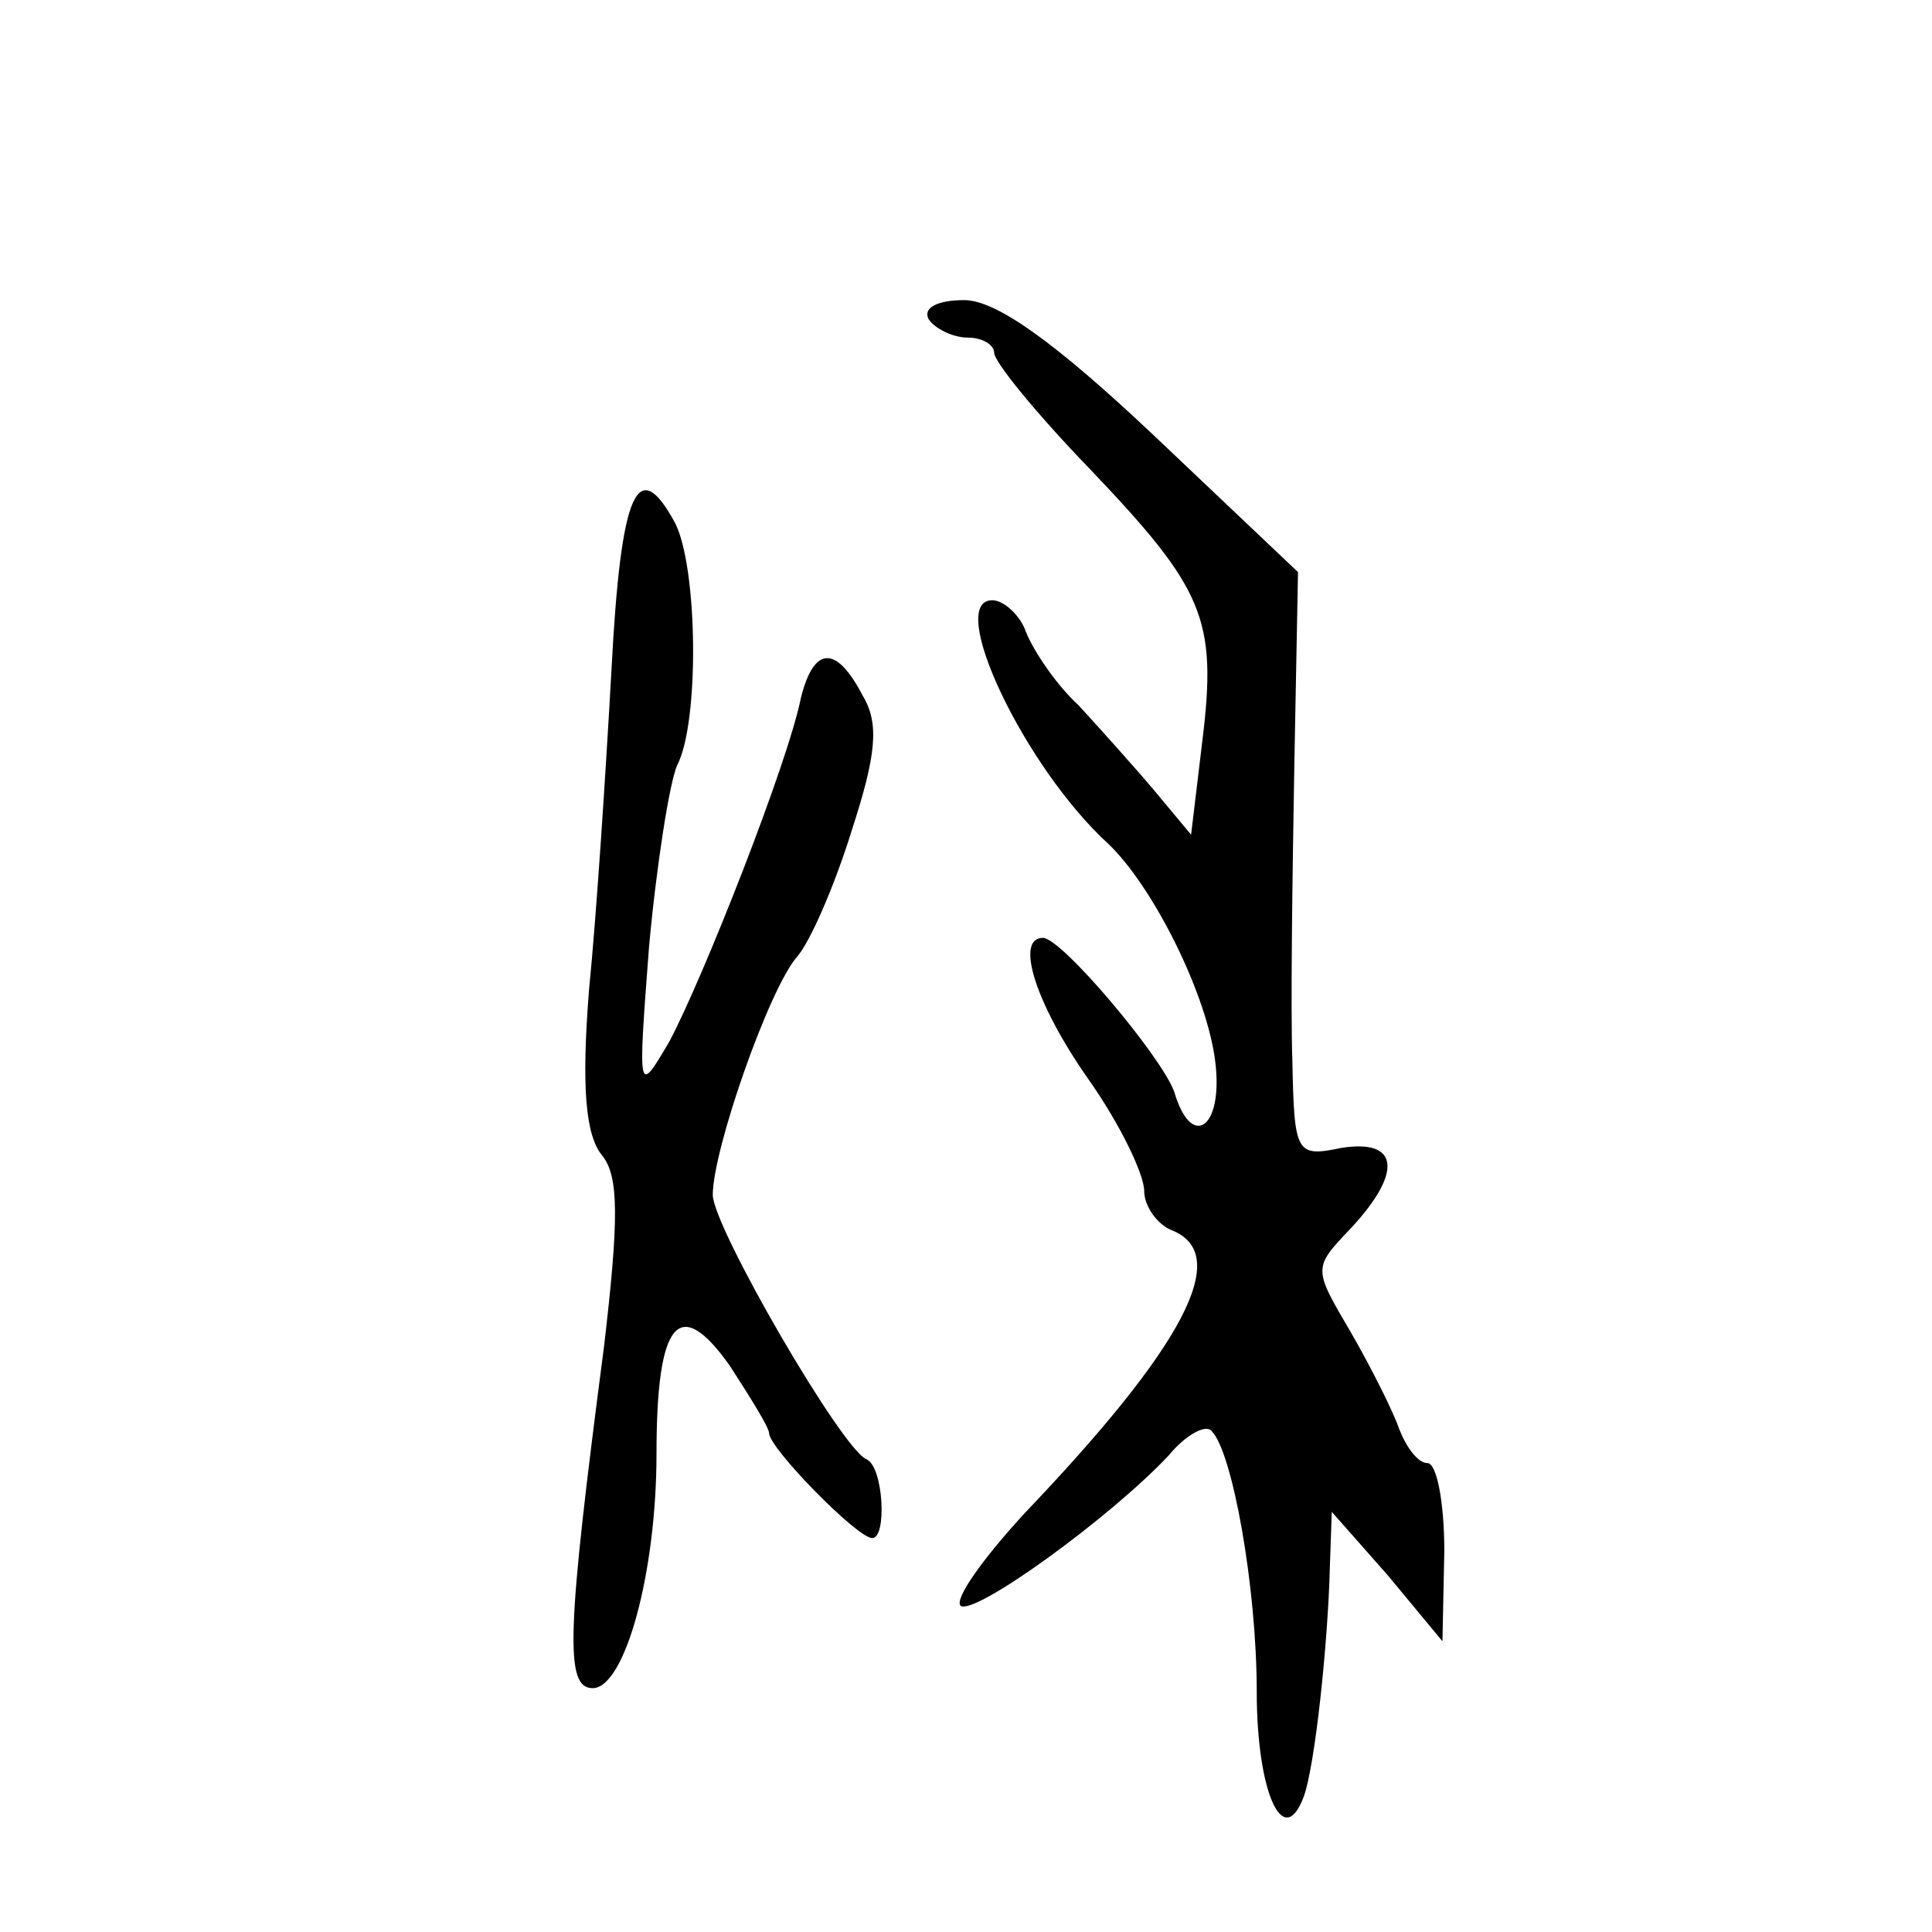
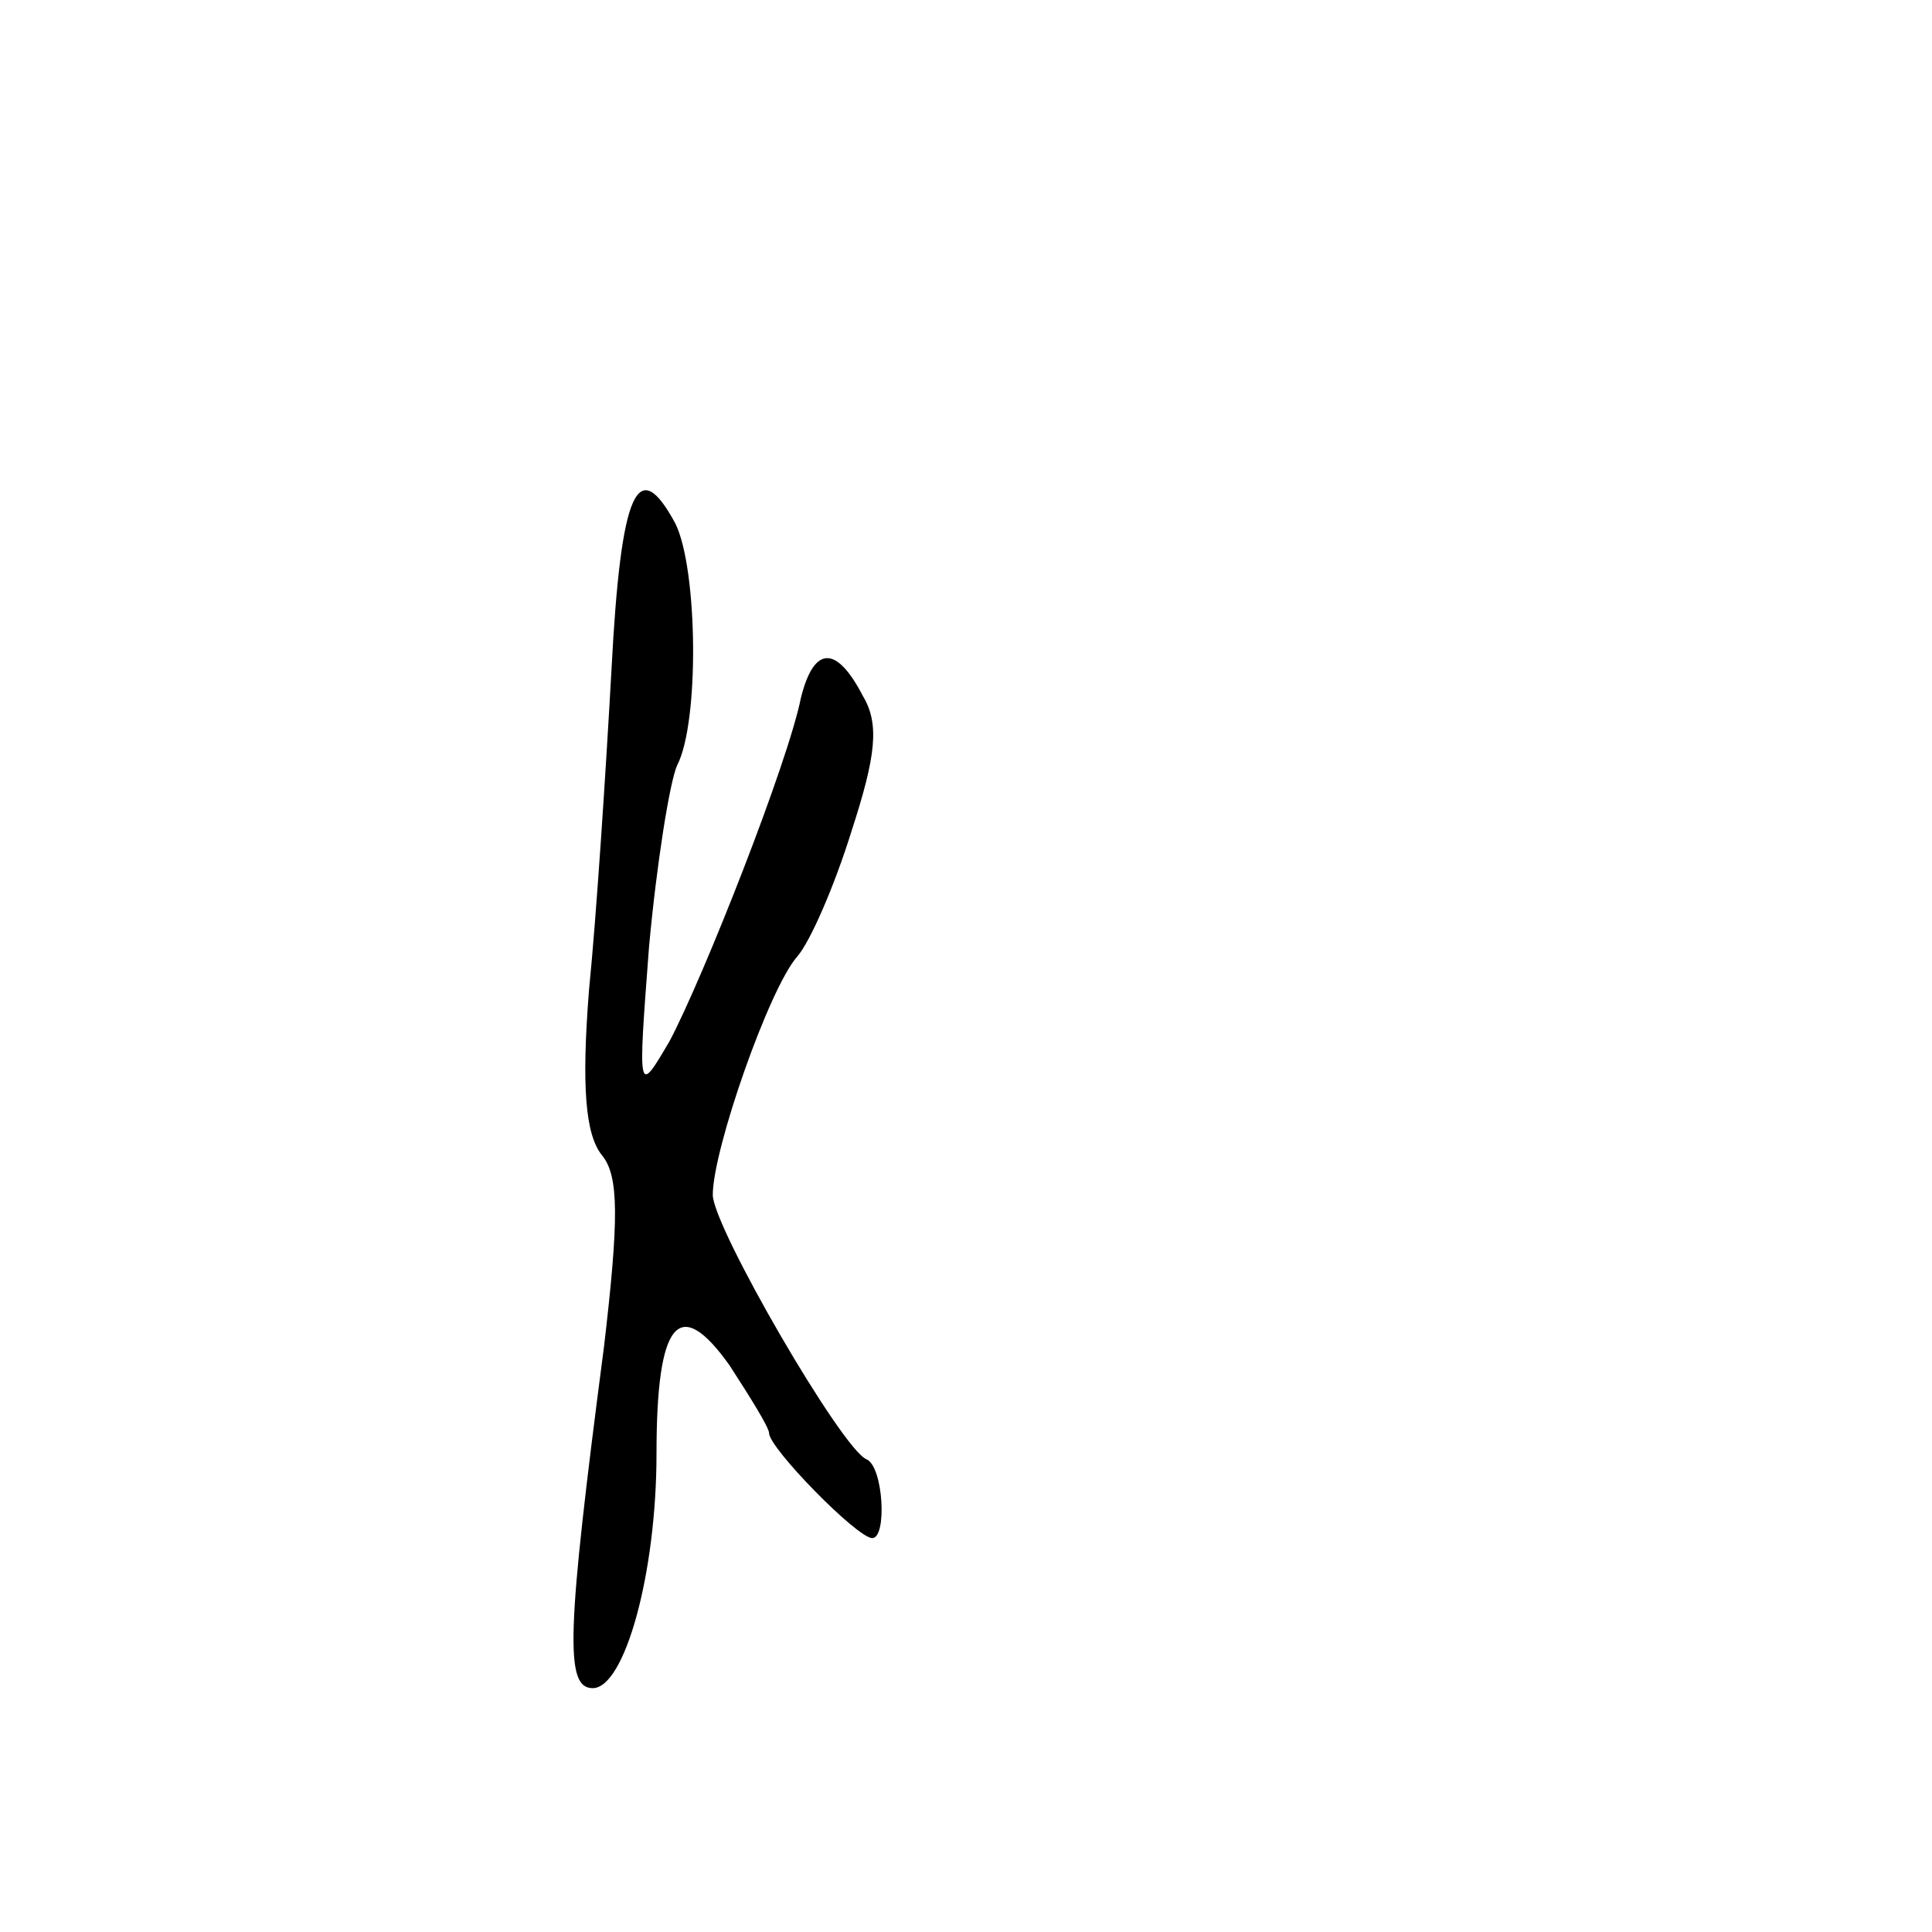
<svg xmlns="http://www.w3.org/2000/svg" version="1.0" width="103pt" height="103pt" viewBox="0 0 103 103" preserveAspectRatio="xMidYMid meet">
  <g transform="translate(0,103) scale(0.1,-0.1)" fill="#000000" stroke="none">
-     <path d="M495 860 c3 -5 13 -10 21 -10 8 0 14 -4 14 -8 0 -5 23 -33 51 -62 61 -64 68 -80 60 -145 l-6 -50 -20 24 c-11 13 -29 33 -40 45 -12 11 -24 29 -28 39 -3 9 -12 17 -18 17 -25 0 17 -89 62 -130 24 -23 53 -81 57 -117 4 -35 -13 -46 -22 -15 -7 19 -60 82 -70 82 -15 0 -4 -35 24 -75 17 -24 30 -51 30 -60 0 -8 7 -18 15 -21 32 -13 6 -62 -79 -151 -22 -24 -37 -45 -34 -49 7 -6 80 47 111 80 9 11 20 17 23 13 11 -11 24 -83 24 -139 0 -53 14 -85 25 -56 6 16 13 82 14 123 l1 29 30 -34 29 -35 1 48 c0 26 -4 47 -9 47 -5 0 -11 8 -15 18 -3 9 -15 33 -26 52 -20 34 -20 34 0 55 28 30 26 48 -5 43 -24 -5 -25 -3 -26 46 -1 28 0 98 1 156 l2 105 -77 73 c-53 50 -84 72 -101 72 -14 0 -22 -4 -19 -10z" />
-     <path d="M326 673 c-3 -54 -8 -131 -12 -171 -4 -51 -2 -77 7 -88 9 -11 9 -34 1 -102 -20 -153 -21 -182 -6 -182 17 0 34 61 34 125 0 71 12 85 39 47 11 -17 21 -33 21 -36 0 -8 47 -56 55 -56 8 0 6 38 -3 42 -13 5 -82 124 -82 141 0 24 30 110 45 127 7 8 20 38 29 67 13 40 15 57 6 72 -14 27 -26 27 -33 -1 -7 -35 -52 -149 -70 -183 -17 -29 -17 -29 -11 50 4 44 11 88 15 97 12 23 11 105 -1 129 -20 37 -29 18 -34 -78z" />
+     <path d="M326 673 c-3 -54 -8 -131 -12 -171 -4 -51 -2 -77 7 -88 9 -11 9 -34 1 -102 -20 -153 -21 -182 -6 -182 17 0 34 61 34 125 0 71 12 85 39 47 11 -17 21 -33 21 -36 0 -8 47 -56 55 -56 8 0 6 38 -3 42 -13 5 -82 124 -82 141 0 24 30 110 45 127 7 8 20 38 29 67 13 40 15 57 6 72 -14 27 -26 27 -33 -1 -7 -35 -52 -149 -70 -183 -17 -29 -17 -29 -11 50 4 44 11 88 15 97 12 23 11 105 -1 129 -20 37 -29 18 -34 -78" />
  </g>
</svg>